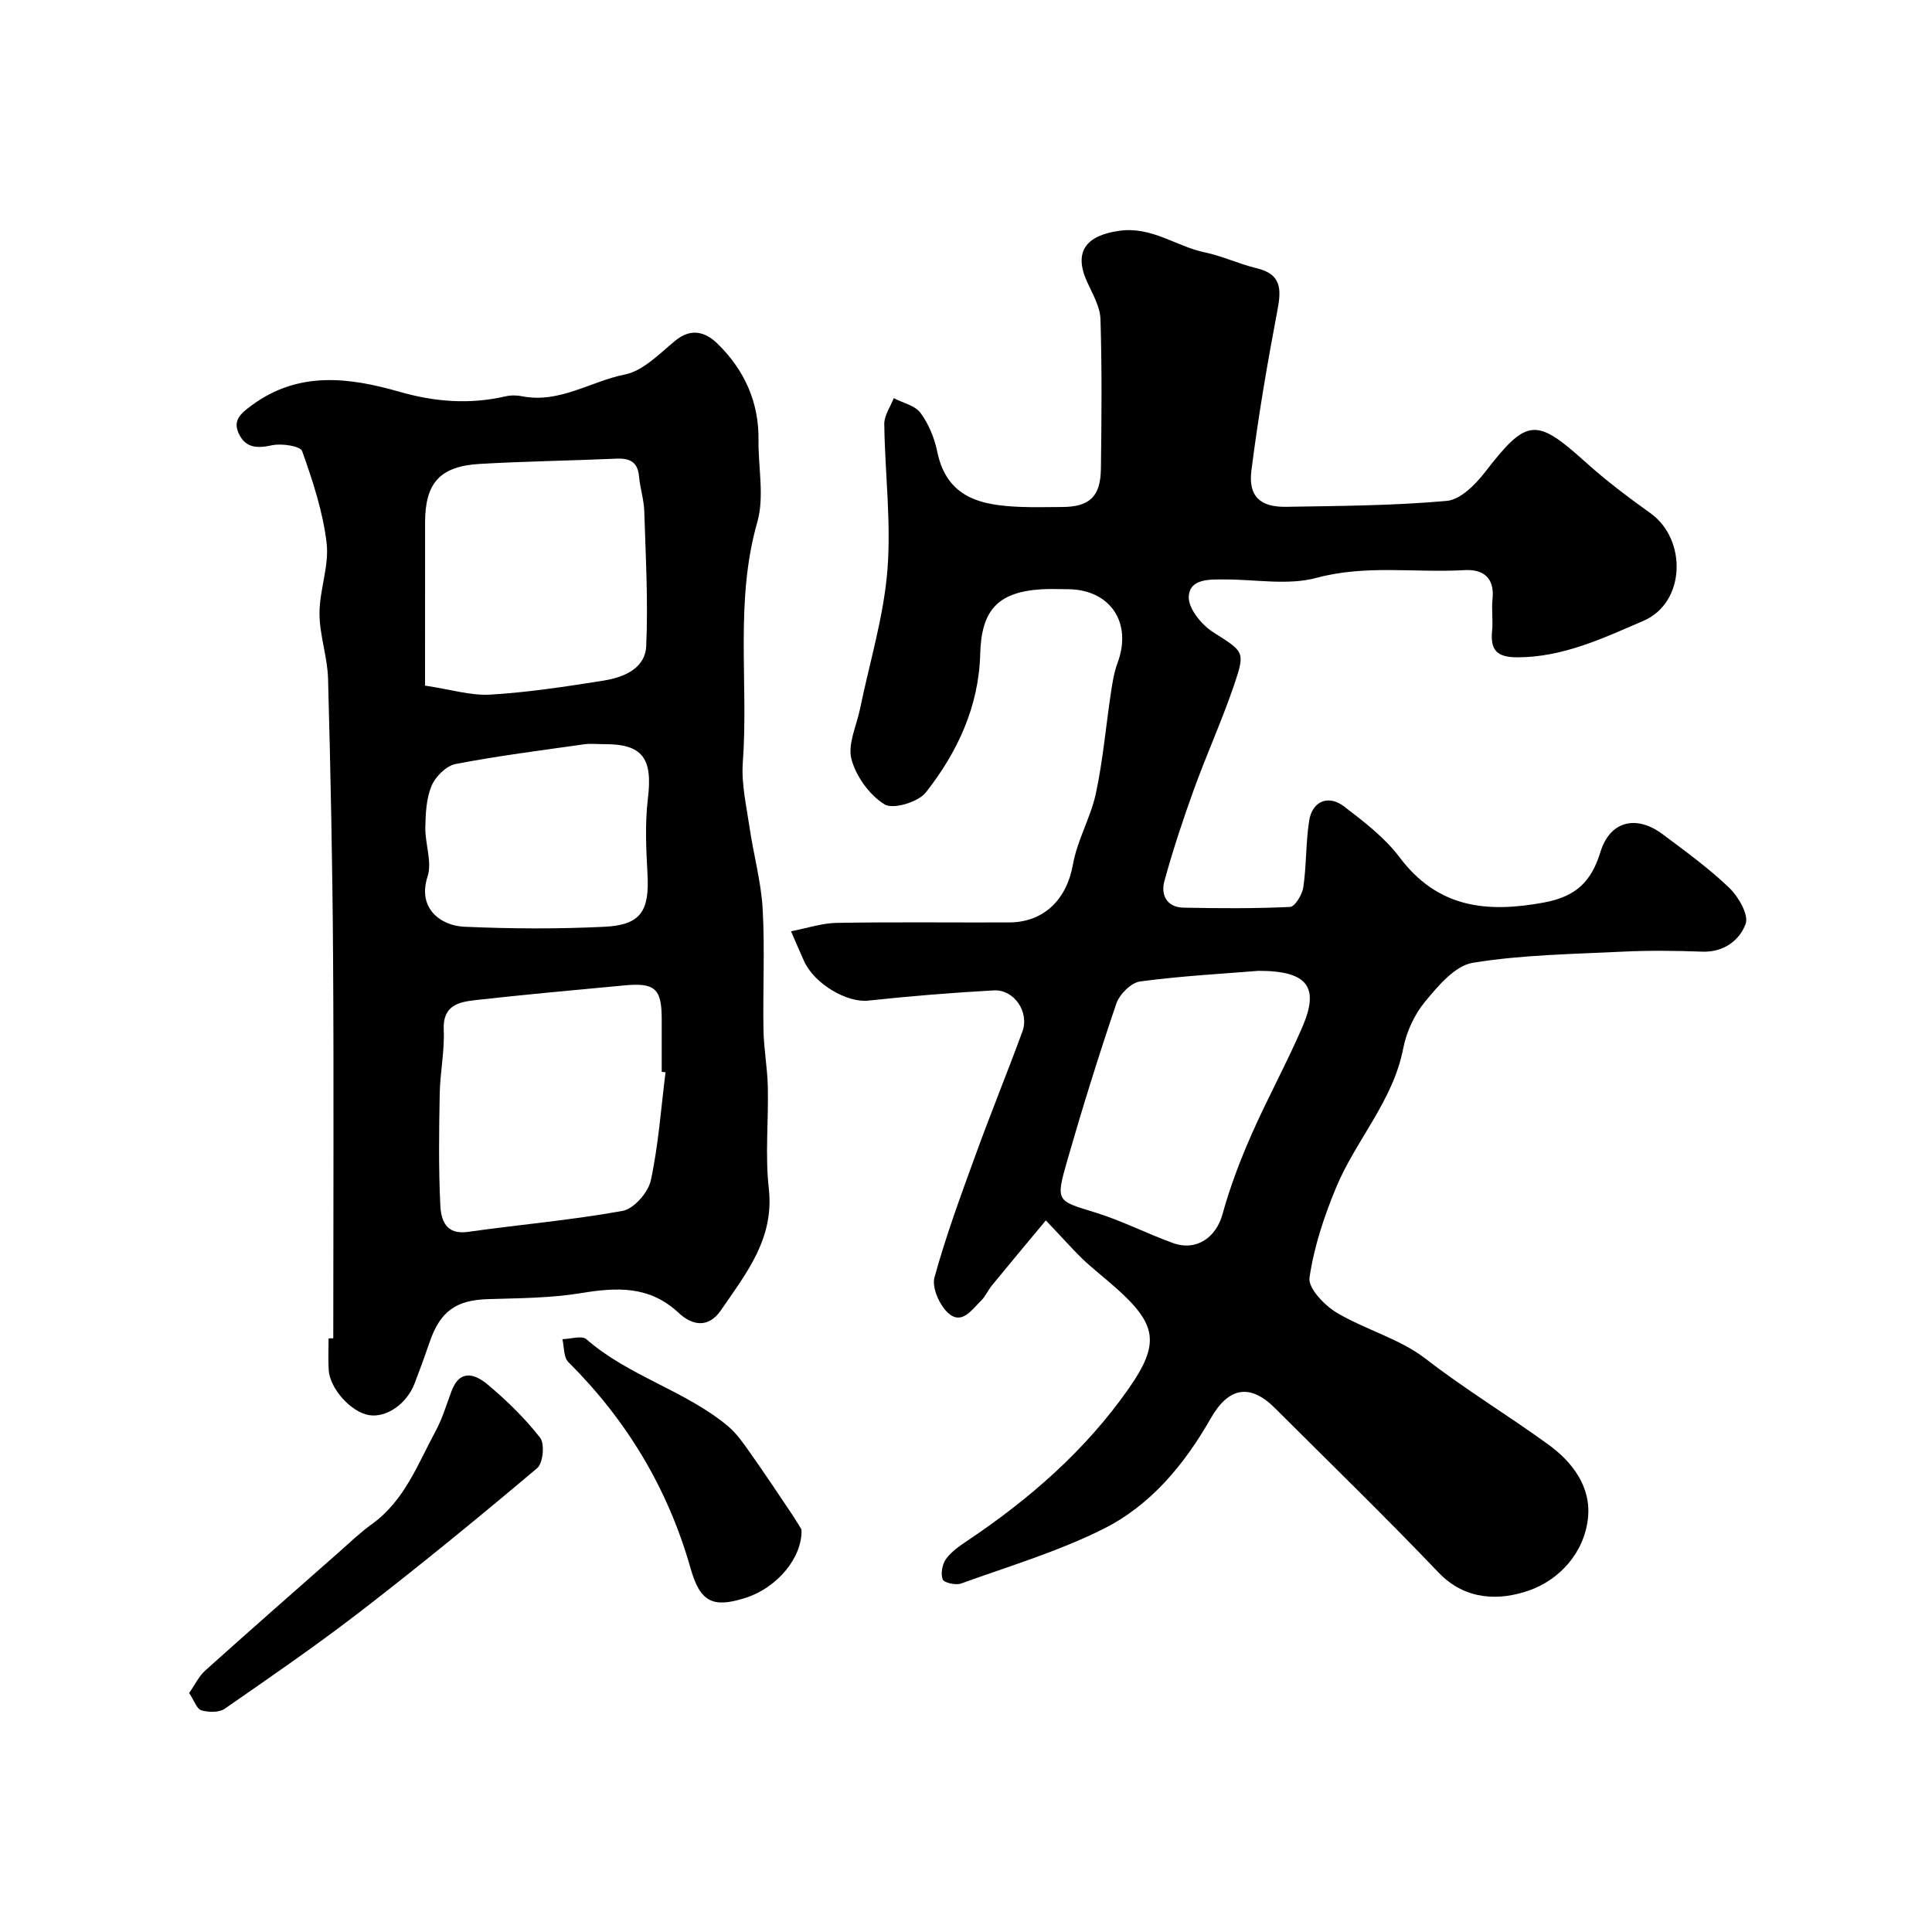
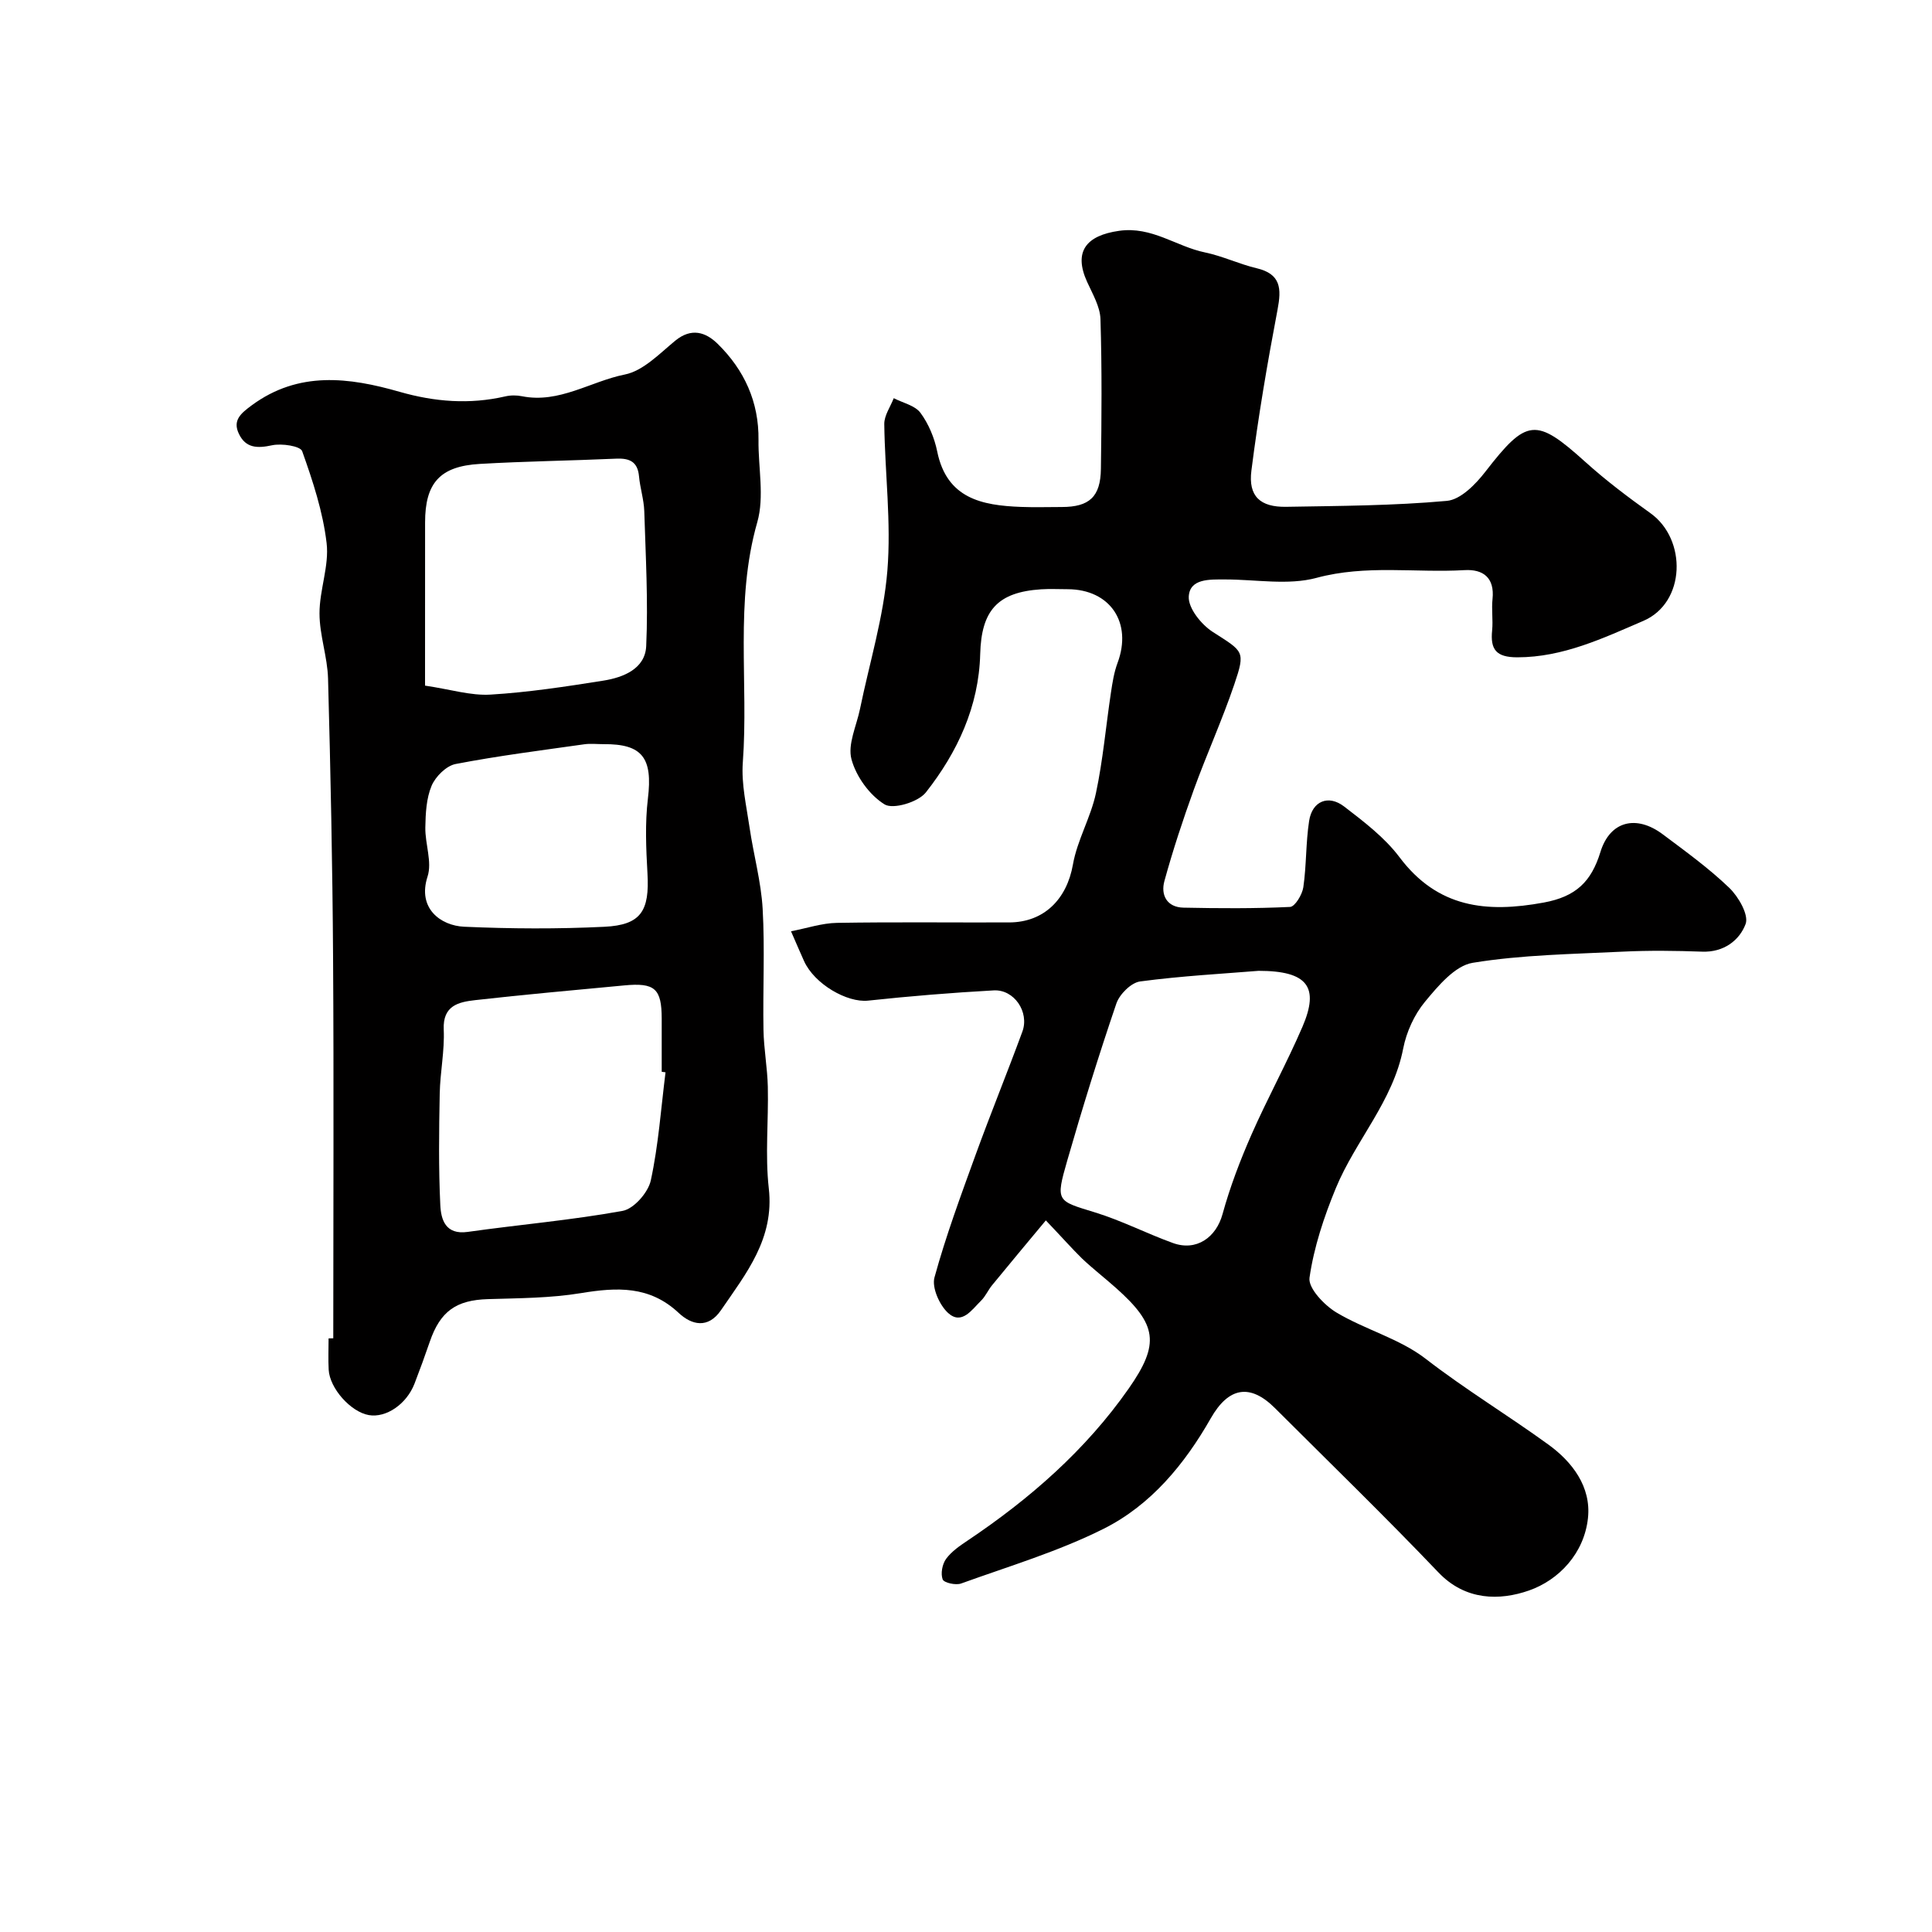
<svg xmlns="http://www.w3.org/2000/svg" enable-background="new 0 0 400 400" viewBox="0 0 400 400">
  <g fill="#010000">
    <path d="m216.53 252.67c-4.01 4.82-7.61 9.12-11.16 13.46-.82 1.01-1.35 2.29-2.27 3.18-1.89 1.85-3.97 5.08-6.79 2.54-1.79-1.62-3.41-5.25-2.84-7.36 2.36-8.61 5.48-17.02 8.53-25.43 3.1-8.53 6.54-16.95 9.67-25.47 1.49-4.06-1.7-8.78-5.94-8.54-8.68.48-17.36 1.19-26.01 2.12-4.32.46-11.1-3.41-13.26-8.21-.79-1.75-1.54-3.51-2.69-6.15 3.3-.63 6.4-1.69 9.51-1.74 11.88-.2 23.76-.05 35.65-.09 7.28-.02 11.96-4.87 13.21-12 .89-5.04 3.69-9.73 4.76-14.76 1.46-6.85 2.06-13.88 3.11-20.83.31-2.07.64-4.2 1.37-6.15 3.1-8.32-1.53-15.23-10.34-15.25-1.83 0-3.67-.1-5.5.02-9.02.59-12.36 4.38-12.6 13.4-.28 10.85-4.71 20.34-11.25 28.65-1.58 2.01-6.78 3.57-8.55 2.48-3.11-1.92-5.89-5.77-6.85-9.34-.83-3.09 1.04-6.91 1.76-10.4 1.96-9.54 4.88-19 5.67-28.64.82-10.04-.51-20.24-.64-30.37-.02-1.77 1.27-3.57 1.96-5.35 1.89.98 4.39 1.5 5.53 3.03 1.69 2.29 2.9 5.2 3.47 8.01 1.99 9.74 9.24 11.16 17.31 11.47 2.83.11 5.67.02 8.5.02 5.68-.01 8.01-2.1 8.08-7.91.14-10.33.23-20.67-.09-30.99-.08-2.6-1.64-5.22-2.77-7.72-2.84-6.25-.22-9.59 6.62-10.56 6.81-.97 11.81 3.24 17.78 4.47 3.63.75 7.07 2.41 10.69 3.27 5.07 1.2 5.17 4.23 4.34 8.59-2.1 11.05-4 22.16-5.41 33.31-.68 5.33 1.83 7.59 7.21 7.5 11.1-.19 22.23-.23 33.27-1.23 2.83-.26 5.92-3.41 7.92-5.99 8.6-11.11 10.47-11.33 20.74-2.07 4.24 3.83 8.84 7.29 13.49 10.62 7.56 5.4 7.32 18.51-1.49 22.29-8.22 3.53-16.59 7.54-26.08 7.54-4.38 0-5.62-1.6-5.22-5.57.21-2.15-.15-4.35.08-6.49.47-4.44-1.96-6.22-5.81-5.99-10.19.59-20.37-1.17-30.63 1.6-5.91 1.59-12.59.32-18.92.33-3.16 0-7.34-.23-7.53 3.56-.12 2.4 2.6 5.77 4.95 7.29 6.38 4.11 6.84 3.9 4.48 10.87-2.5 7.37-5.74 14.5-8.39 21.82-2.25 6.22-4.33 12.52-6.08 18.89-.8 2.89.49 5.45 3.96 5.52 7.35.15 14.71.2 22.05-.15 1.02-.05 2.53-2.56 2.75-4.08.66-4.54.5-9.2 1.2-13.73.63-4.09 3.97-5.5 7.25-2.98 4.1 3.15 8.39 6.41 11.45 10.48 7.89 10.5 17.98 11.6 29.9 9.4 6.63-1.23 9.81-4.29 11.71-10.46 1.98-6.45 7.44-7.76 12.9-3.67 4.71 3.53 9.53 7.01 13.76 11.07 1.92 1.84 4.1 5.62 3.4 7.5-1.26 3.38-4.52 5.9-8.99 5.73-5.49-.2-11.01-.27-16.49 0-10.37.51-20.83.64-31.03 2.31-3.67.6-7.16 4.79-9.87 8.06-2.21 2.66-3.84 6.25-4.51 9.67-2.12 10.94-9.86 19.03-13.94 28.9-2.46 5.96-4.55 12.24-5.46 18.57-.31 2.14 3.05 5.68 5.56 7.19 5.96 3.57 13.1 5.42 18.5 9.6 8.22 6.36 17.06 11.7 25.42 17.77 4.87 3.53 8.88 8.7 8.17 15.22-.79 7.3-6.03 12.82-12.22 14.98-6.02 2.1-13.12 2.14-18.73-3.74-11.04-11.57-22.53-22.72-33.85-34.02-5.15-5.14-9.6-4.38-13.29 2.1-5.43 9.53-12.41 17.98-22.19 22.88-9.38 4.7-19.59 7.75-29.51 11.33-1.1.4-3.54-.15-3.81-.85-.45-1.19-.09-3.15.7-4.24 1.12-1.54 2.83-2.71 4.46-3.8 12.87-8.63 24.42-18.71 33.34-31.45 6.54-9.34 5.85-13.29-2.57-20.81-2.33-2.08-4.82-4-7.08-6.14-2.11-2.07-4.09-4.33-7.49-7.89zm44.04-51.67c-7.19.59-15.91 1.05-24.53 2.2-1.85.25-4.26 2.65-4.91 4.57-3.66 10.75-7.03 21.61-10.17 32.52-2.45 8.51-2.16 8.3 5.7 10.71 5.53 1.69 10.74 4.39 16.2 6.36 4.86 1.75 8.93-1.17 10.25-5.98 1.54-5.61 3.64-11.11 5.98-16.44 3.32-7.55 7.32-14.81 10.58-22.38 3.51-8.18 1.11-11.56-9.1-11.56z" />
    <path d="m69 277.08c0-26.25.13-52.5-.04-78.76-.12-19.27-.52-38.55-1.04-57.81-.12-4.52-1.77-9-1.77-13.51-.01-4.87 2.03-9.85 1.47-14.57-.76-6.47-2.86-12.85-5.06-19.02-.38-1.07-4.25-1.65-6.24-1.22-3.04.66-5.42.6-6.84-2.33-1.4-2.86.42-4.3 2.66-5.96 9.7-7.13 20.13-5.78 30.59-2.78 7.3 2.09 14.48 2.65 21.88.95 1.11-.26 2.36-.26 3.48-.03 7.71 1.53 14.18-3.08 21.27-4.5 3.81-.76 7.18-4.32 10.44-7 3.34-2.74 6.3-1.79 8.79.65 5.51 5.41 8.55 12.02 8.45 19.92-.07 5.68 1.25 11.73-.25 16.99-4.71 16.47-1.78 33.22-3 49.79-.32 4.42.75 8.98 1.4 13.44.82 5.63 2.39 11.2 2.71 16.85.47 8.33.02 16.7.17 25.05.07 3.93.81 7.85.9 11.78.16 7.01-.58 14.1.2 21.03 1.18 10.39-4.66 17.57-9.89 25.21-2.69 3.93-6.1 3.07-8.76.58-6.04-5.67-12.8-5.33-20.26-4.1-6.32 1.04-12.82 1.04-19.25 1.24-6.54.2-9.85 2.49-12.02 8.8-1 2.92-2.06 5.82-3.17 8.7-1.65 4.26-5.89 7.13-9.46 6.51-3.72-.65-8.09-5.5-8.31-9.39-.12-2.16-.02-4.33-.02-6.49.31-.02.64-.02.97-.02zm68.79-55.07c-.26-.04-.53-.07-.79-.11 0-3.66.01-7.33 0-10.99-.01-6.23-1.41-7.5-7.77-6.89-10.29.98-20.6 1.88-30.87 3.05-3.39.39-6.72 1.09-6.49 6.1.2 4.4-.75 8.84-.83 13.27-.15 7.68-.25 15.38.12 23.04.14 3.01 1.06 6.23 5.69 5.57 10.68-1.51 21.45-2.42 32.05-4.35 2.33-.42 5.3-3.81 5.84-6.3 1.59-7.34 2.11-14.91 3.05-22.39zm-49.79-80.06c5.29.78 9.47 2.11 13.56 1.86 7.81-.47 15.6-1.66 23.35-2.89 4.17-.66 8.67-2.47 8.88-7.16.42-9.28-.11-18.61-.4-27.92-.08-2.42-.87-4.8-1.09-7.23-.28-3.02-1.95-3.77-4.71-3.65-9.42.42-18.86.54-28.27 1.09-8.25.48-11.31 3.96-11.31 12.12-.01 11.08-.01 22.16-.01 33.78zm36.93 12.12c-1.33 0-2.68-.16-3.99.03-8.89 1.26-17.8 2.38-26.61 4.08-1.93.37-4.16 2.59-4.97 4.5-1.1 2.61-1.25 5.74-1.3 8.65-.06 3.4 1.44 7.14.46 10.15-2.15 6.61 2.74 10.17 7.58 10.39 9.66.43 19.38.48 29.04.01 7.59-.37 9.36-3.29 8.91-11.07-.29-5.14-.52-10.38.09-15.46 1.02-8.4-1.09-11.36-9.21-11.28z" />
-     <path d="m39.16 350.52c1.23-1.75 2.03-3.49 3.34-4.66 9.07-8.15 18.25-16.2 27.4-24.26 2.35-2.07 4.61-4.26 7.14-6.08 6.74-4.86 9.46-12.42 13.18-19.29 1.41-2.61 2.24-5.54 3.31-8.33 1.79-4.63 5.02-3.28 7.46-1.23 3.94 3.31 7.69 6.96 10.84 11 .98 1.26.61 5.26-.6 6.28-11.9 10.04-23.95 19.91-36.27 29.43-9.22 7.13-18.83 13.74-28.41 20.38-1.18.82-3.35.78-4.83.35-.96-.25-1.49-1.98-2.56-3.59z" />
-     <path d="m165.94 316.67c.24 5.61-4.86 12.1-11.89 14.25-6.51 2-9.1.74-11.07-6.2-4.68-16.51-13.18-30.64-25.31-42.72-1-.99-.85-3.13-1.23-4.74 1.69-.03 4.02-.81 4.96.01 8.76 7.65 20.38 10.59 29.25 17.94 1.78 1.48 3.18 3.48 4.53 5.4 2.99 4.22 5.85 8.52 8.73 12.81.94 1.41 1.79 2.87 2.03 3.25z" />
  </g>
</svg>